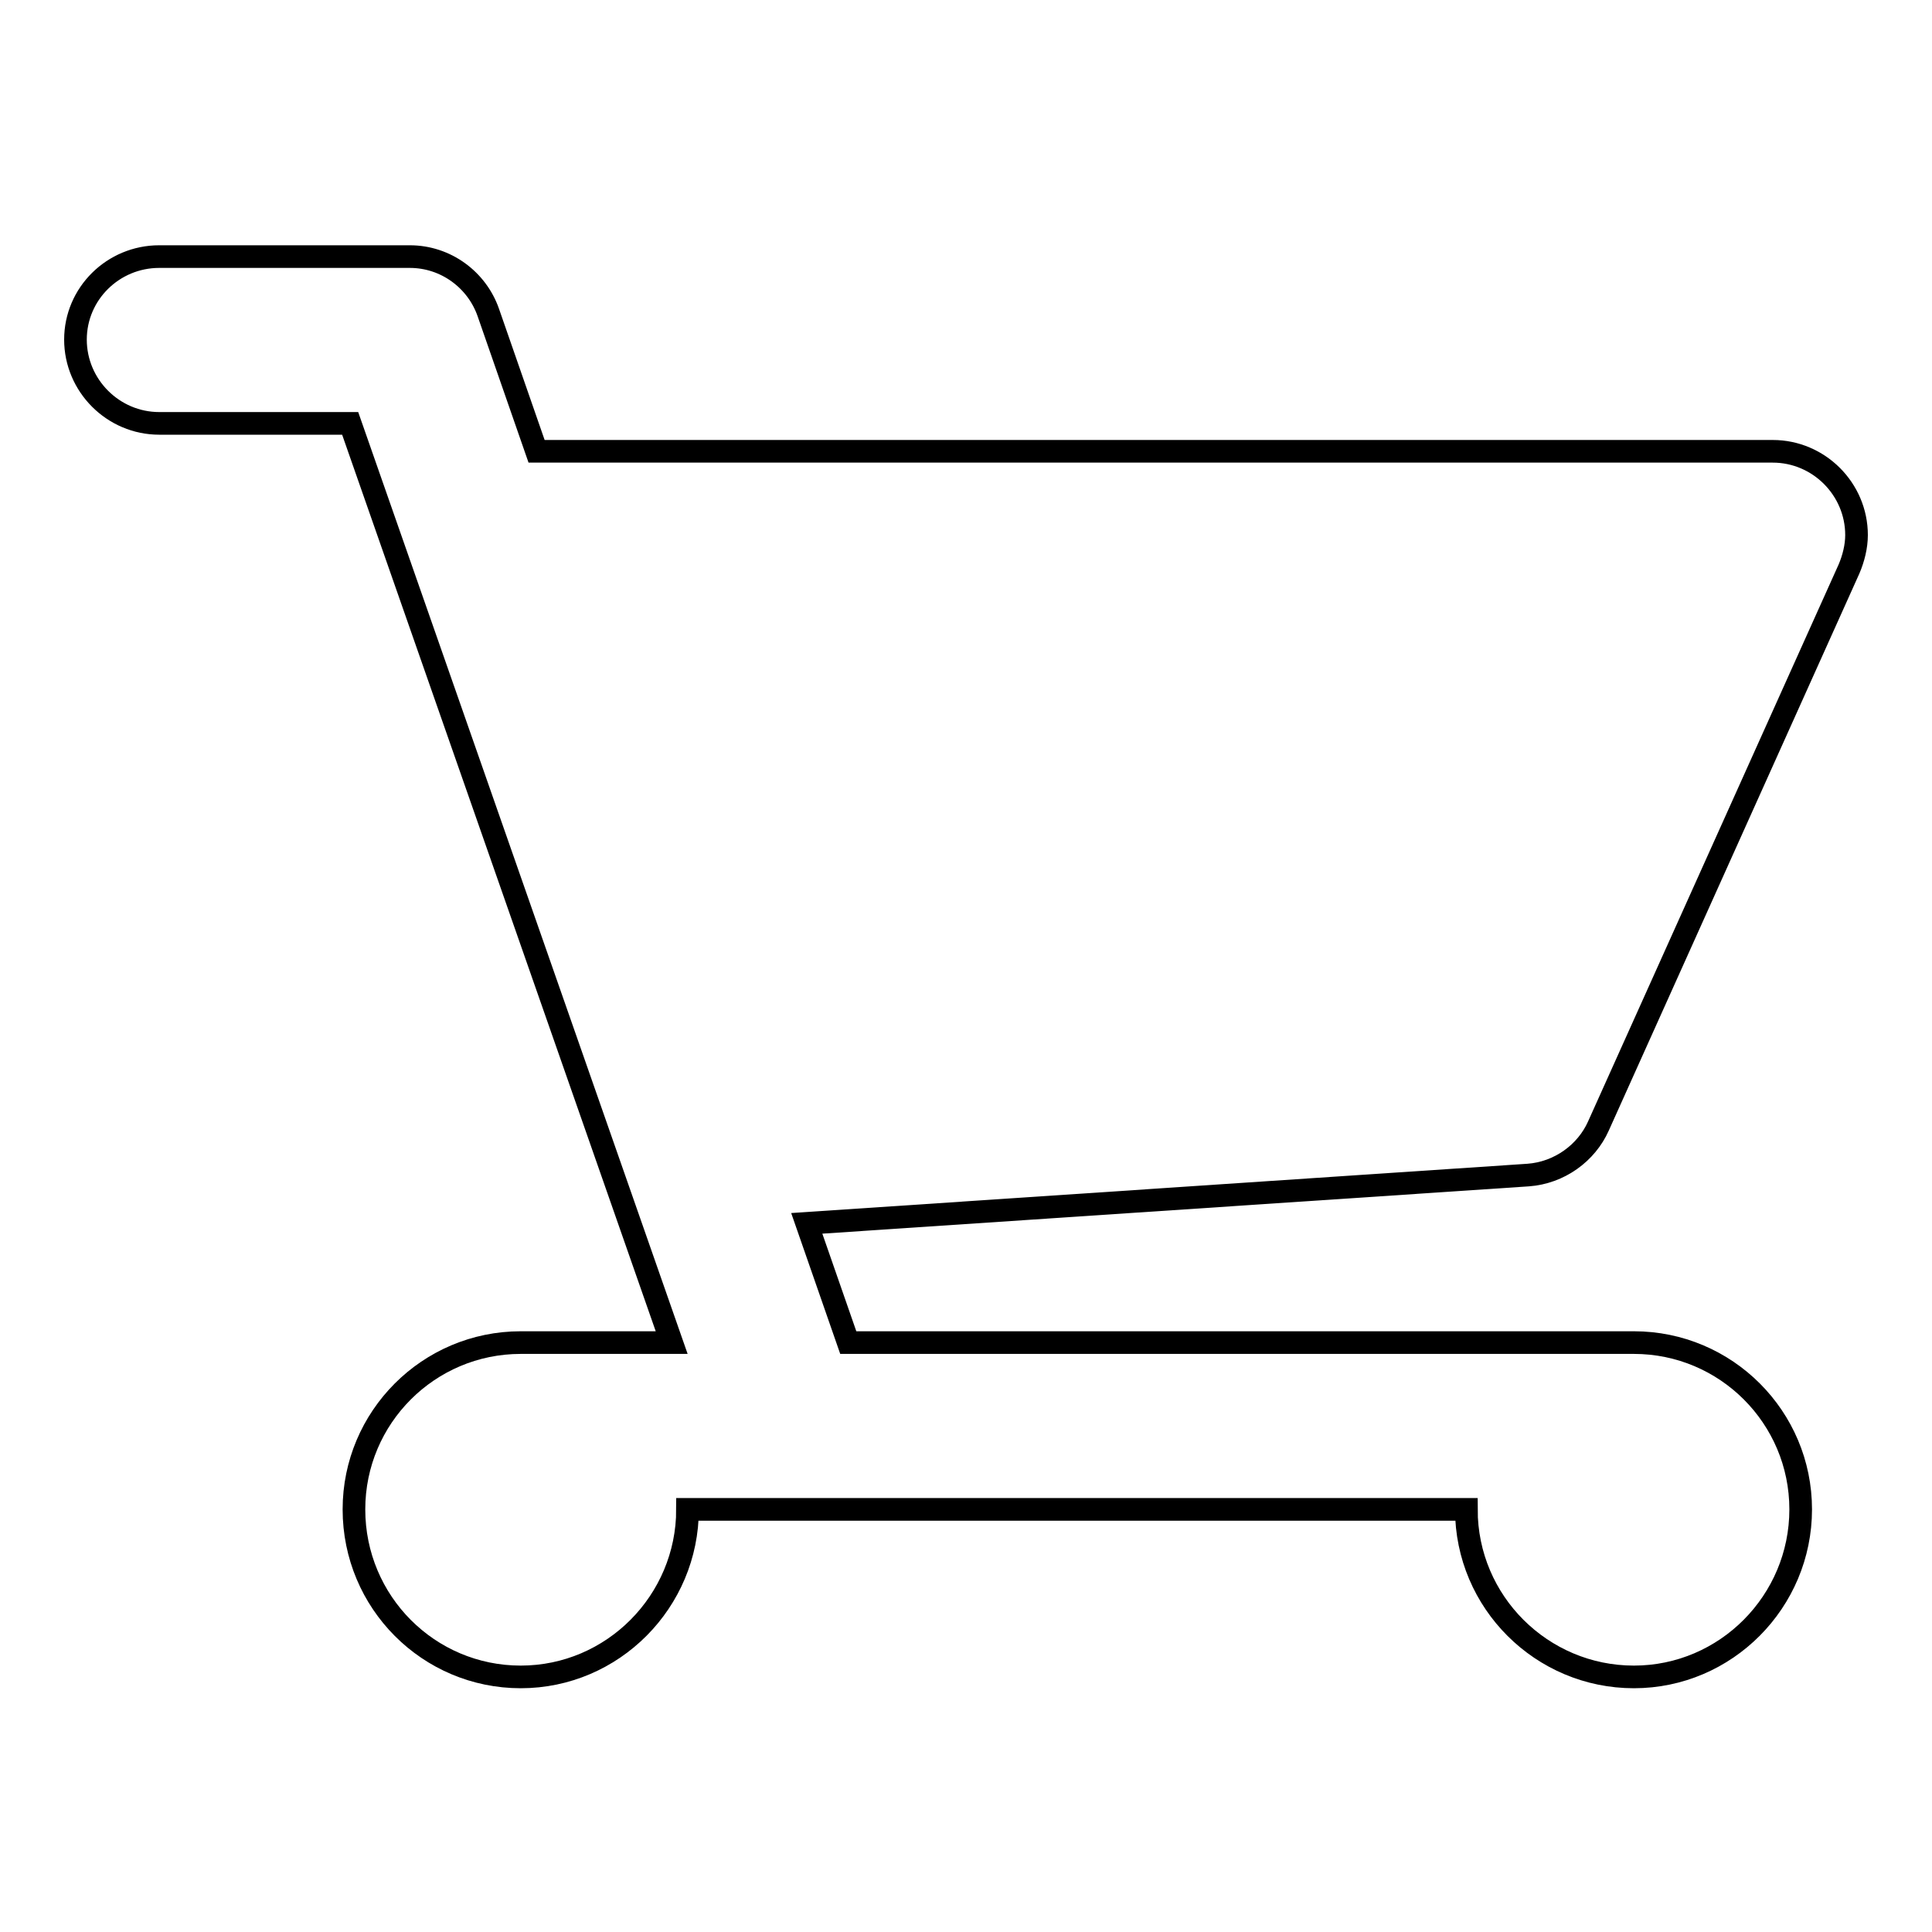
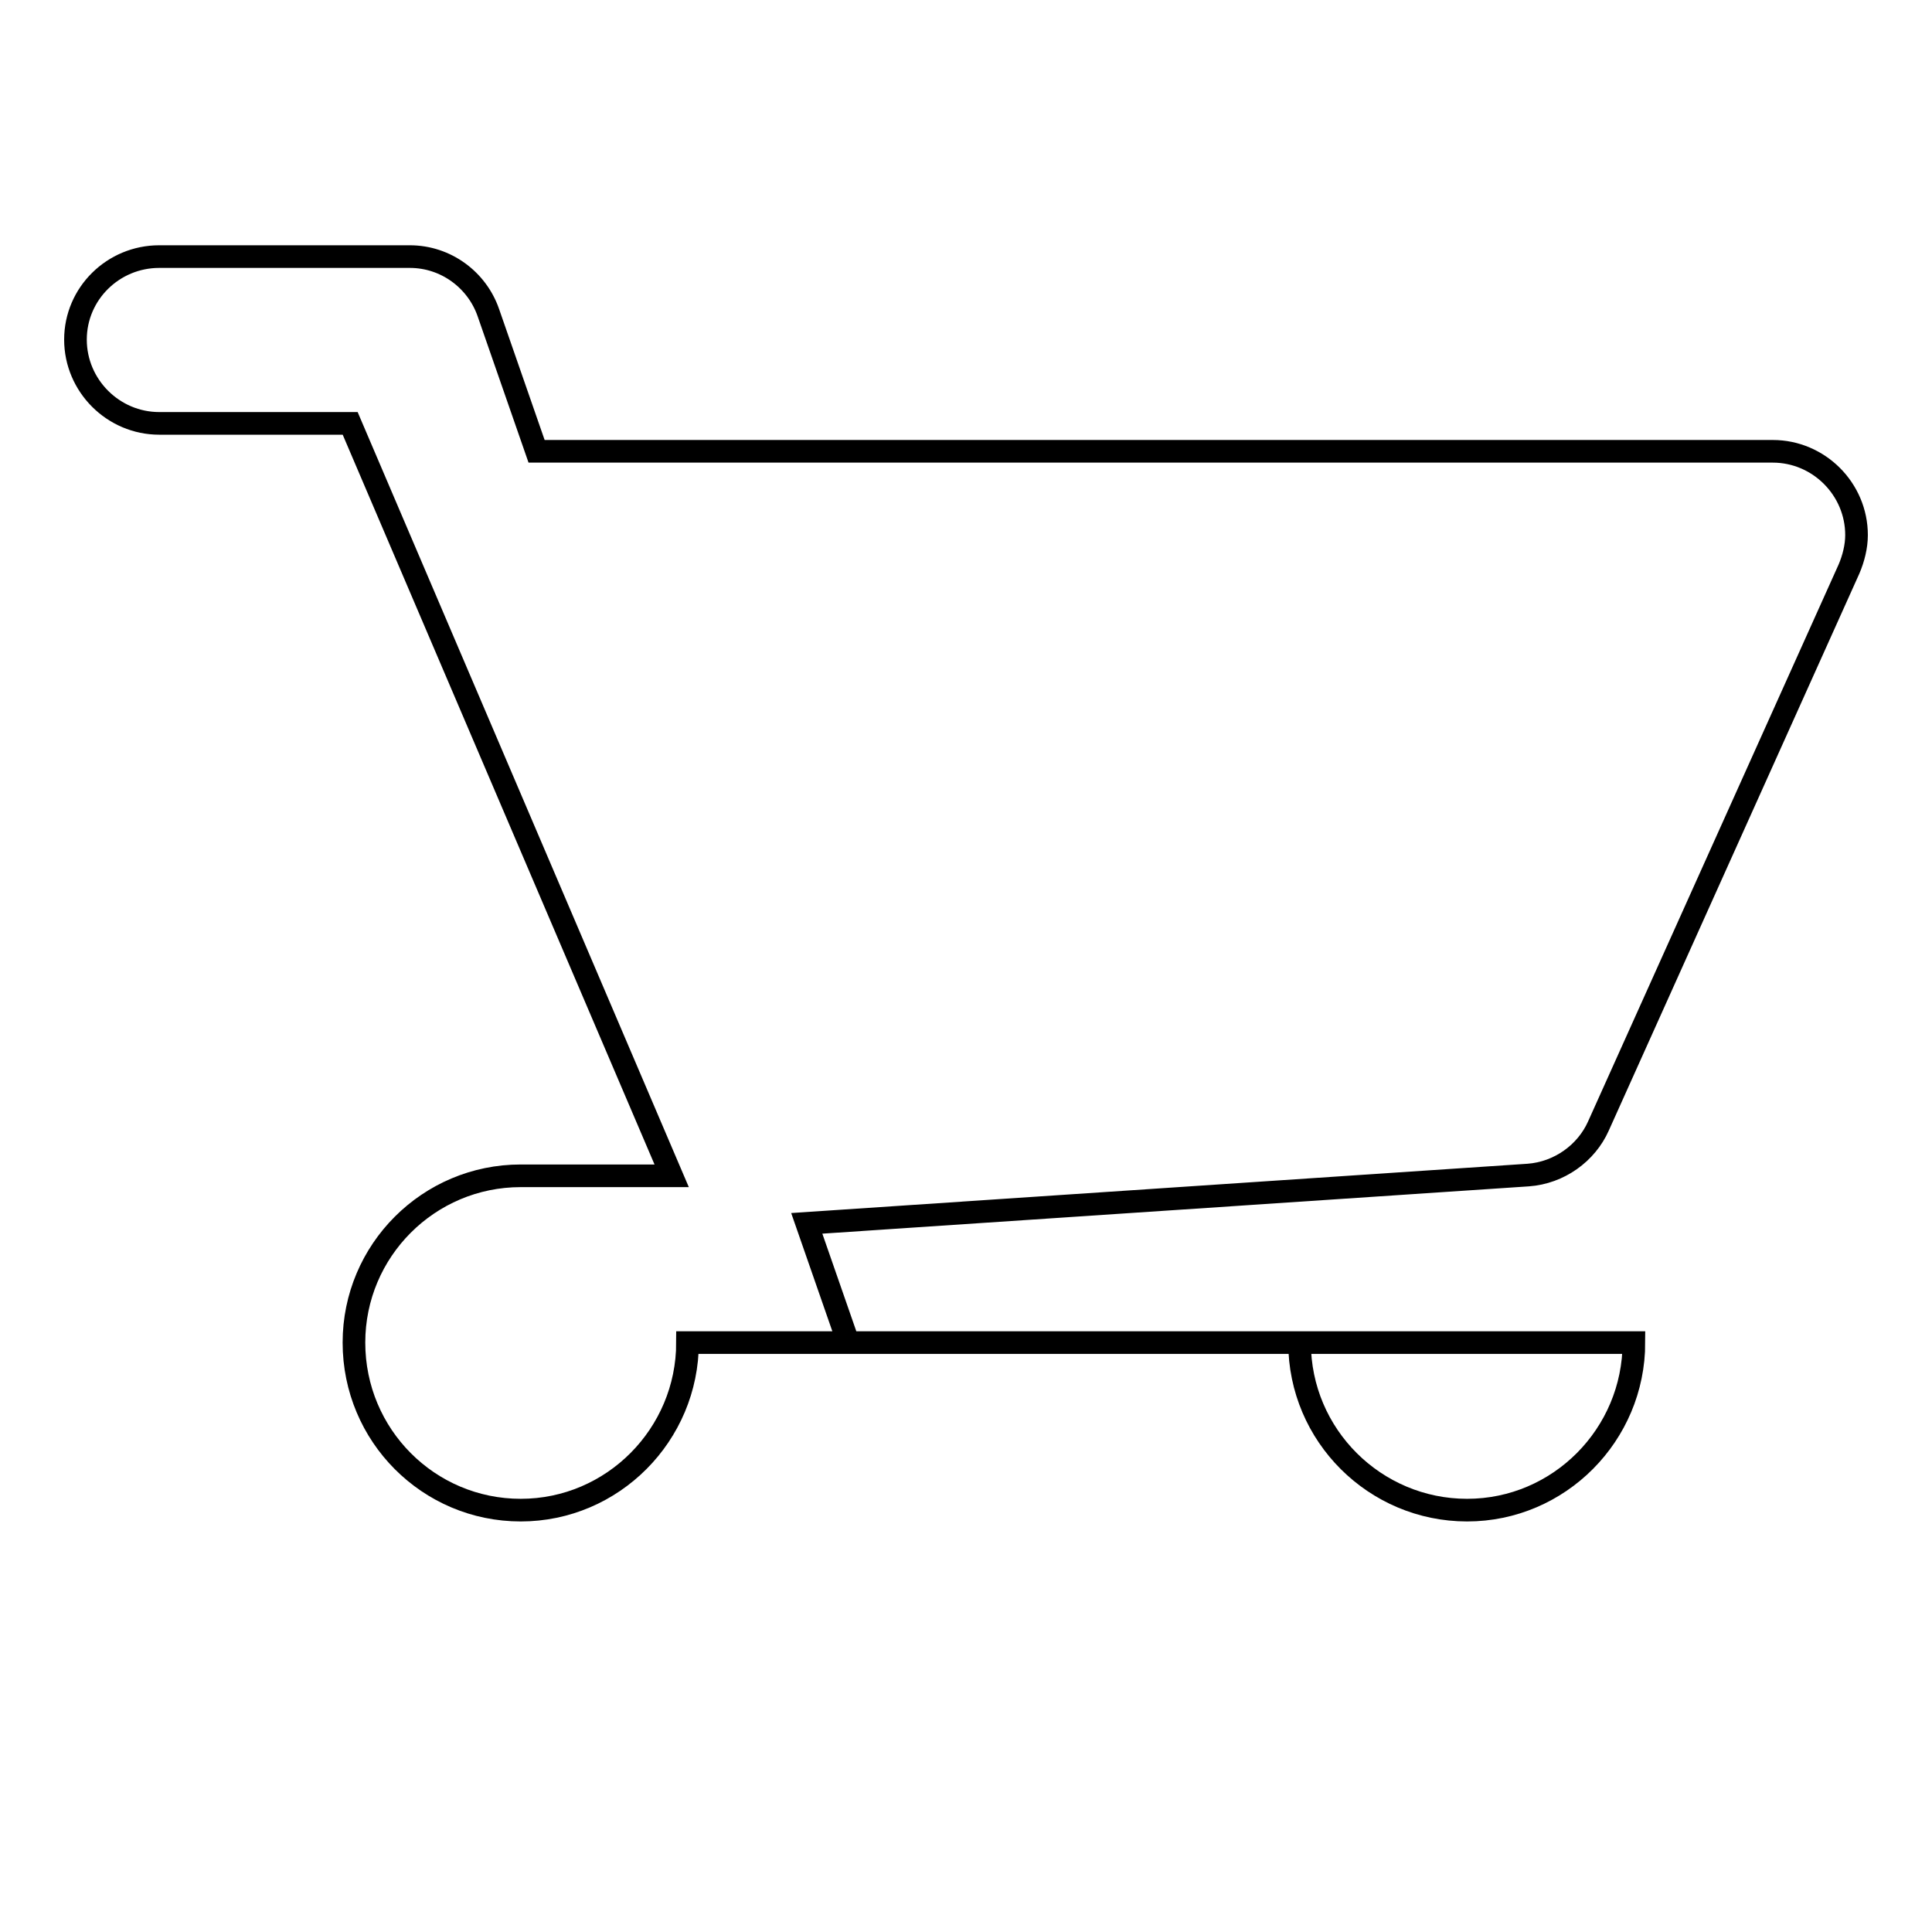
<svg xmlns="http://www.w3.org/2000/svg" version="1.1" x="0px" y="0px" viewBox="0 0 256 256" enable-background="new 0 0 256 256" xml:space="preserve">
  <g>
    <g>
-       <path stroke-width="3" fill-opacity="0" stroke="#000000" d="M245,75.4L245,75.4l-33.2,73.8l0,0c-1.6,3.6-5.2,6.2-9.3,6.5l0,0l-95.6,6.4l5.5,15.8h104.1c12.2,0,22.1,9.9,22.1,22.1c0,12.2-9.9,22.2-22.1,22.2c-12.2,0-22.2-9.9-22.2-22.2H91.1c0,12.2-9.9,22.2-22.1,22.2c-12.2,0-22.1-9.9-22.1-22.2c0-12.2,9.9-22.1,22.1-22.1h20L46.4,56.1H21.1c-6.1,0-11.1-5-11.1-11.1C10,38.9,15,34,21.1,34h33.2c4.8,0,8.9,3.1,10.4,7.4l0,0l6.4,18.4h163.8c6.1,0,11.1,5,11.1,11.1C246,72.4,245.6,74,245,75.4z" />
+       <path stroke-width="3" fill-opacity="0" stroke="#000000" d="M245,75.4L245,75.4l-33.2,73.8l0,0c-1.6,3.6-5.2,6.2-9.3,6.5l0,0l-95.6,6.4l5.5,15.8h104.1c0,12.2-9.9,22.2-22.1,22.2c-12.2,0-22.2-9.9-22.2-22.2H91.1c0,12.2-9.9,22.2-22.1,22.2c-12.2,0-22.1-9.9-22.1-22.2c0-12.2,9.9-22.1,22.1-22.1h20L46.4,56.1H21.1c-6.1,0-11.1-5-11.1-11.1C10,38.9,15,34,21.1,34h33.2c4.8,0,8.9,3.1,10.4,7.4l0,0l6.4,18.4h163.8c6.1,0,11.1,5,11.1,11.1C246,72.4,245.6,74,245,75.4z" />
    </g>
  </g>
</svg>